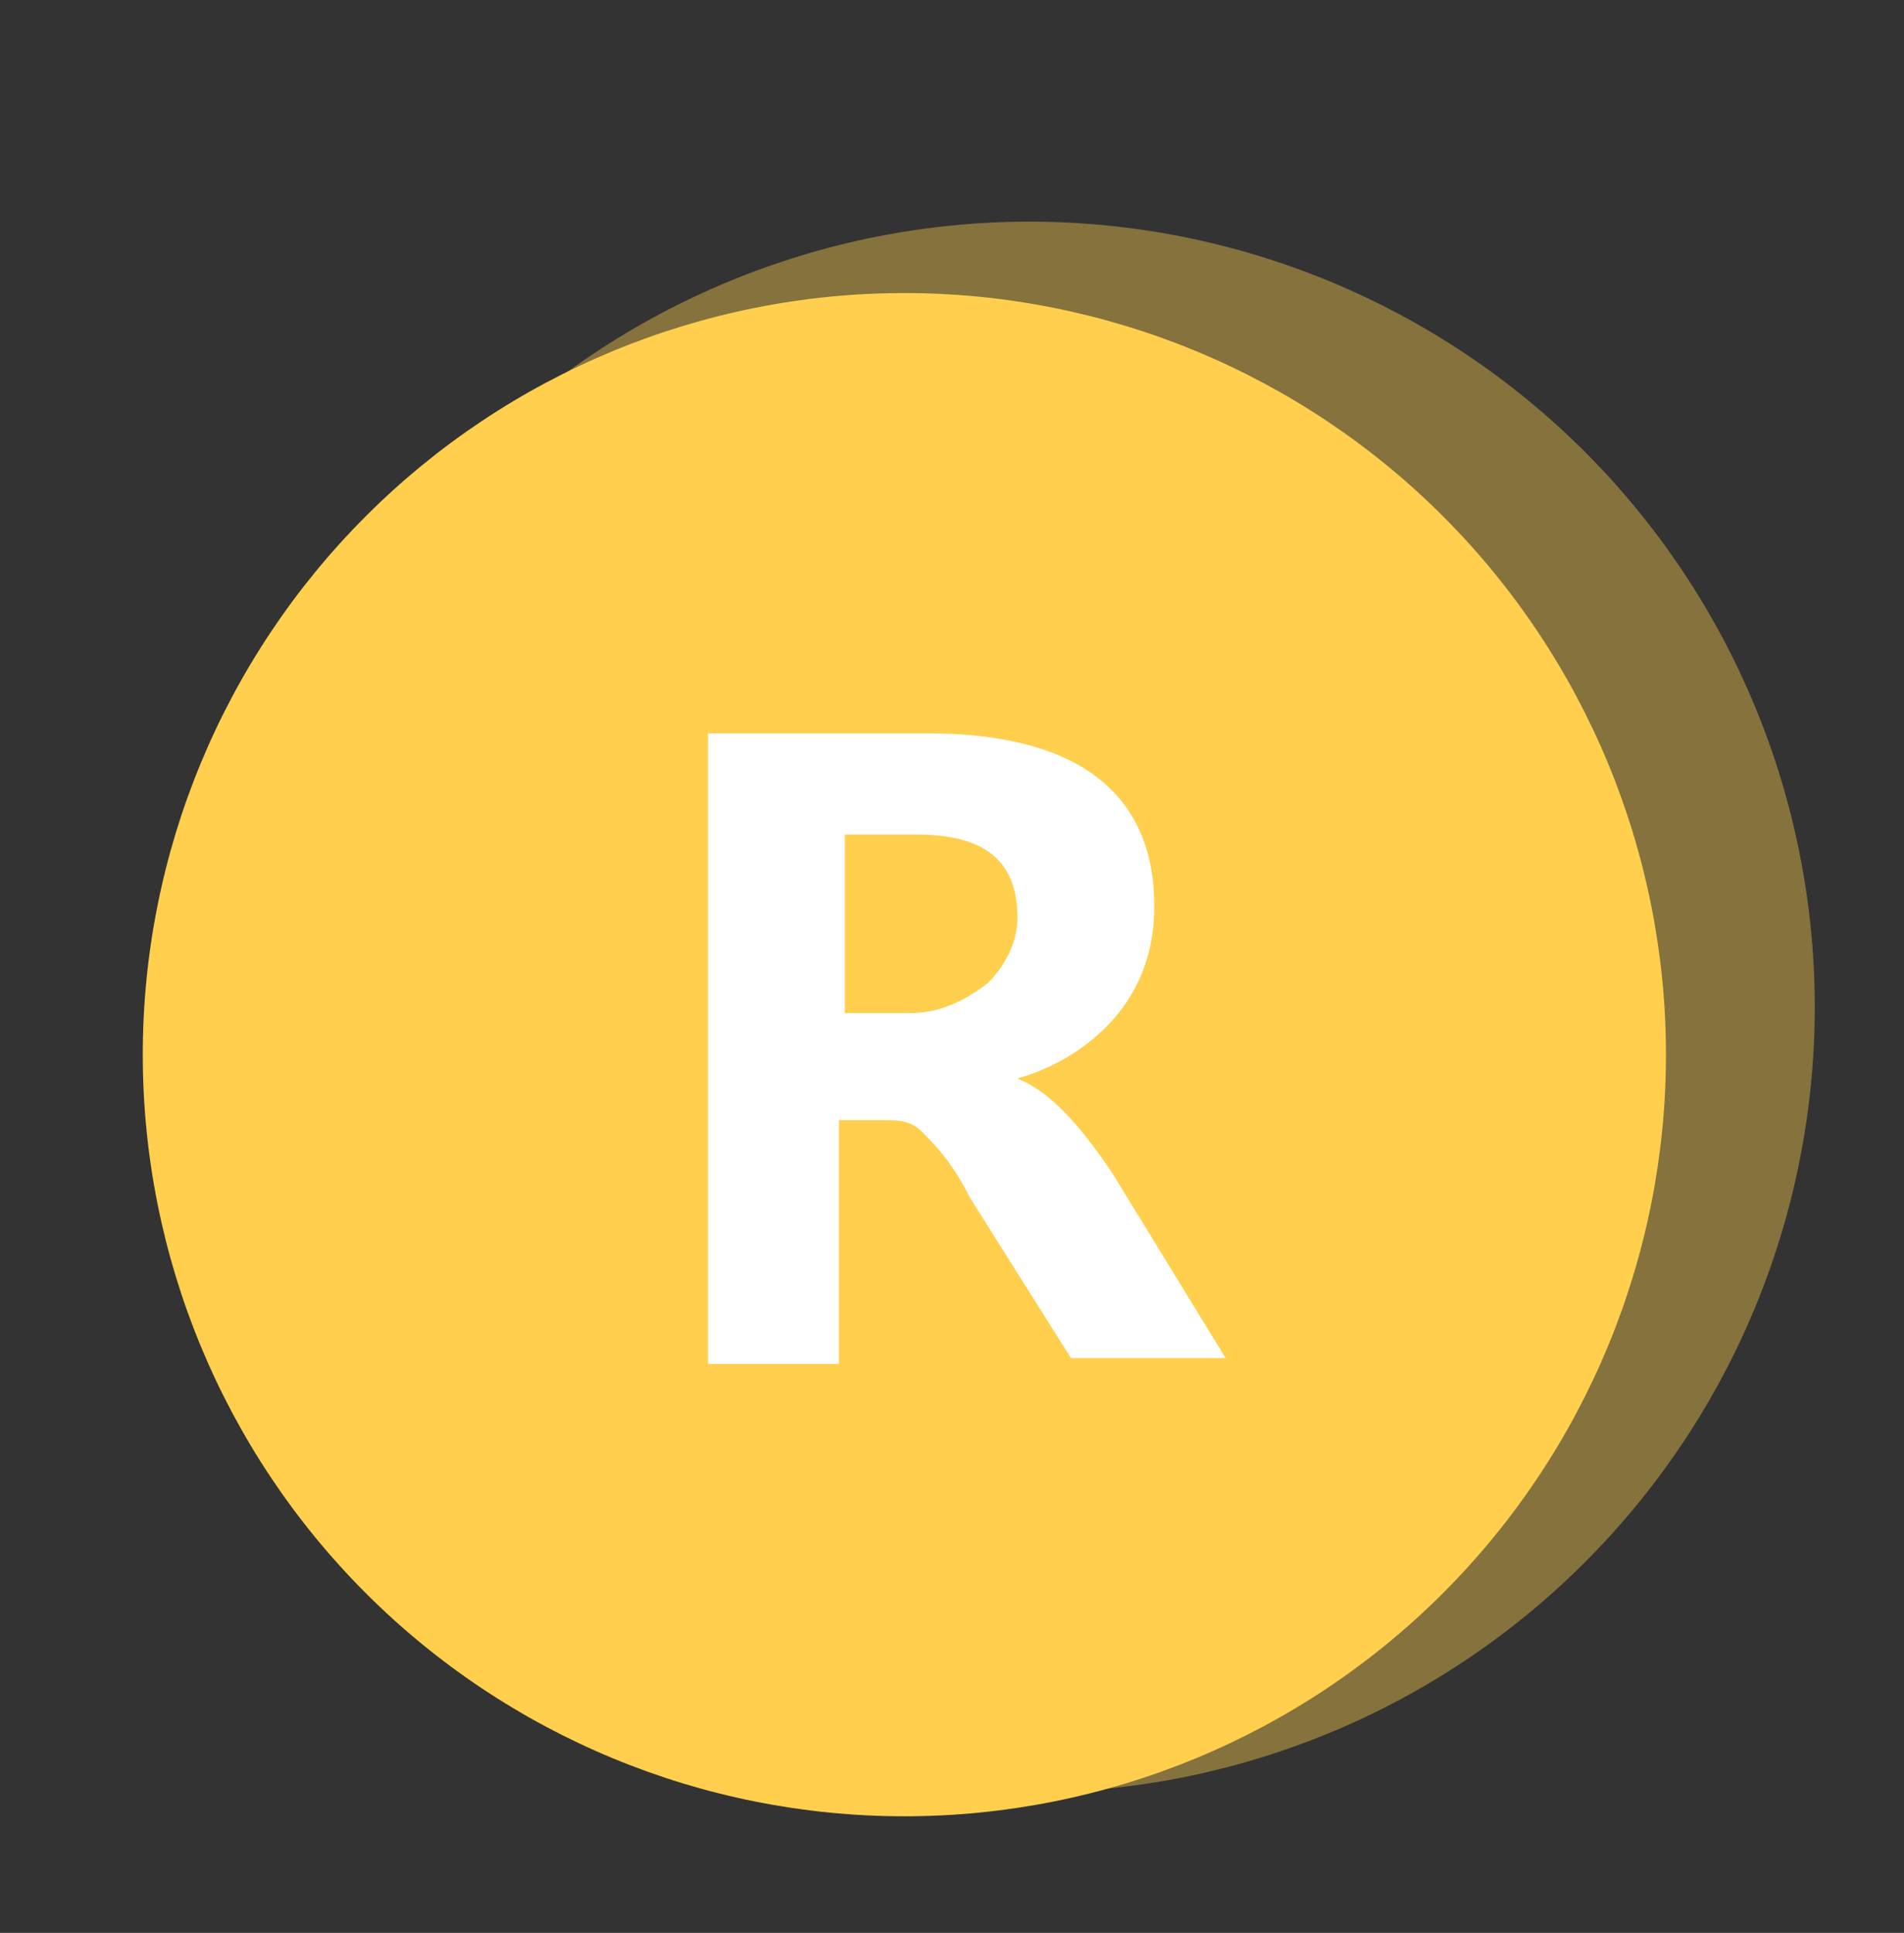
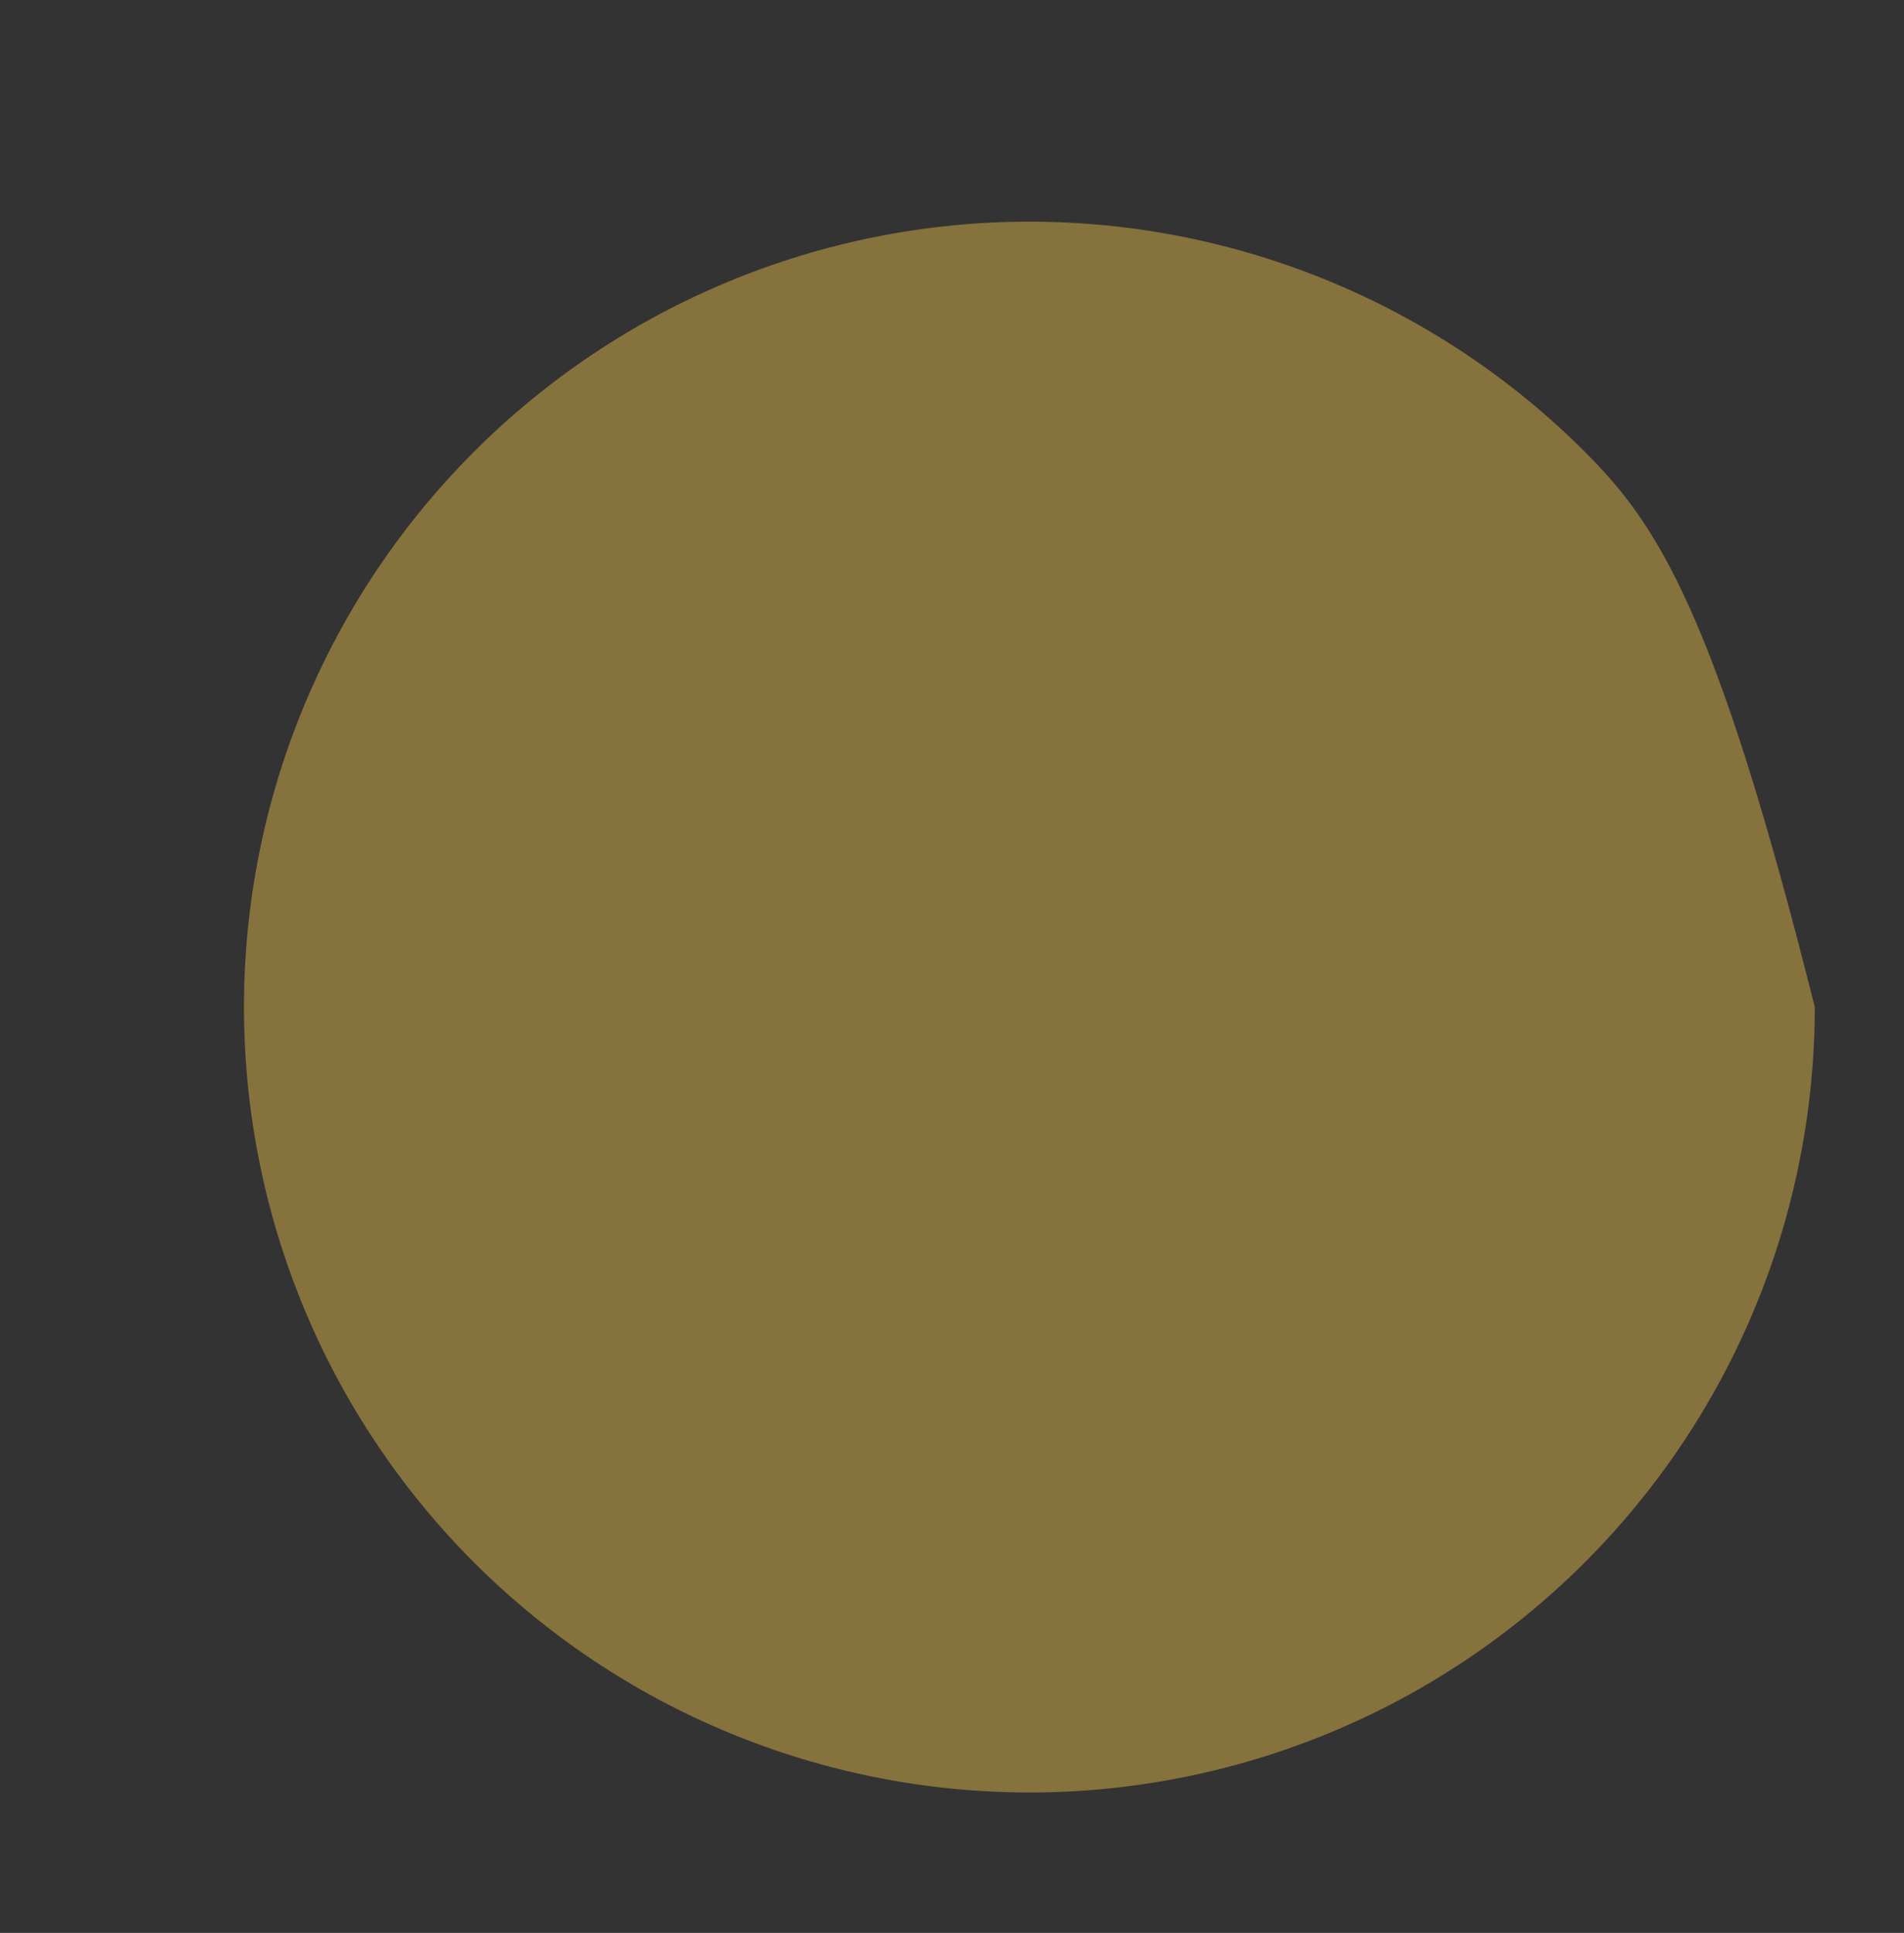
<svg xmlns="http://www.w3.org/2000/svg" width="66" height="67" viewBox="0 0 66 67" fill="none">
  <rect x="0" y="0" width="66" height="67" fill="#333333" stroke="none" />
-   <path opacity="0.4" d="M8.457 34.908C8.457 38.484 9.161 42.024 10.529 45.327C11.898 48.63 13.903 51.631 16.431 54.159C18.959 56.687 21.96 58.693 25.264 60.061C28.567 61.429 32.107 62.133 35.682 62.133C39.257 62.133 42.797 61.429 46.101 60.061C49.404 58.693 52.405 56.687 54.933 54.159C57.461 51.631 59.467 48.63 60.835 45.327C62.203 42.024 62.907 38.484 62.907 34.908C62.907 31.333 62.203 27.793 60.835 24.49C59.467 21.187 57.461 18.185 54.933 15.657C52.405 13.129 49.404 11.124 46.101 9.756C42.797 8.388 39.257 7.683 35.682 7.683C32.107 7.683 28.567 8.388 25.264 9.756C21.96 11.124 18.959 13.129 16.431 15.657C13.903 18.185 11.898 21.187 10.529 24.49C9.161 27.793 8.457 31.333 8.457 34.908Z" fill="#FFCF4D" />
-   <path d="M4.949 36.558C4.949 43.56 7.731 50.275 12.682 55.226C17.633 60.177 24.348 62.958 31.349 62.958C38.351 62.958 45.066 60.177 50.017 55.226C54.968 50.275 57.749 43.56 57.749 36.558C57.749 29.557 54.968 22.842 50.017 17.891C45.066 12.94 38.351 10.158 31.349 10.158C24.348 10.158 17.633 12.94 12.682 17.891C7.731 22.842 4.949 29.557 4.949 36.558Z" fill="#FFCF4D" />
-   <path d="M42.487 47.077H37.124L33.618 41.508C32.999 40.271 32.38 39.652 31.968 39.24C31.555 38.827 31.143 38.827 30.524 38.827H29.081V47.283H24.543V25.421H32.174C37.331 25.421 40.012 27.483 40.012 31.402C40.012 32.846 39.599 34.083 38.774 35.115C37.949 36.146 36.712 36.971 35.268 37.383C36.299 37.796 37.331 38.827 38.568 40.683L42.487 47.077ZM29.287 28.927V35.115H31.555C32.587 35.115 33.412 34.702 34.237 34.083C34.855 33.465 35.268 32.64 35.268 31.815C35.268 29.752 34.031 28.927 31.762 28.927H29.287Z" fill="white" />
+   <path opacity="0.4" d="M8.457 34.908C8.457 38.484 9.161 42.024 10.529 45.327C11.898 48.63 13.903 51.631 16.431 54.159C18.959 56.687 21.96 58.693 25.264 60.061C28.567 61.429 32.107 62.133 35.682 62.133C39.257 62.133 42.797 61.429 46.101 60.061C49.404 58.693 52.405 56.687 54.933 54.159C57.461 51.631 59.467 48.63 60.835 45.327C62.203 42.024 62.907 38.484 62.907 34.908C59.467 21.187 57.461 18.185 54.933 15.657C52.405 13.129 49.404 11.124 46.101 9.756C42.797 8.388 39.257 7.683 35.682 7.683C32.107 7.683 28.567 8.388 25.264 9.756C21.96 11.124 18.959 13.129 16.431 15.657C13.903 18.185 11.898 21.187 10.529 24.49C9.161 27.793 8.457 31.333 8.457 34.908Z" fill="#FFCF4D" />
</svg>